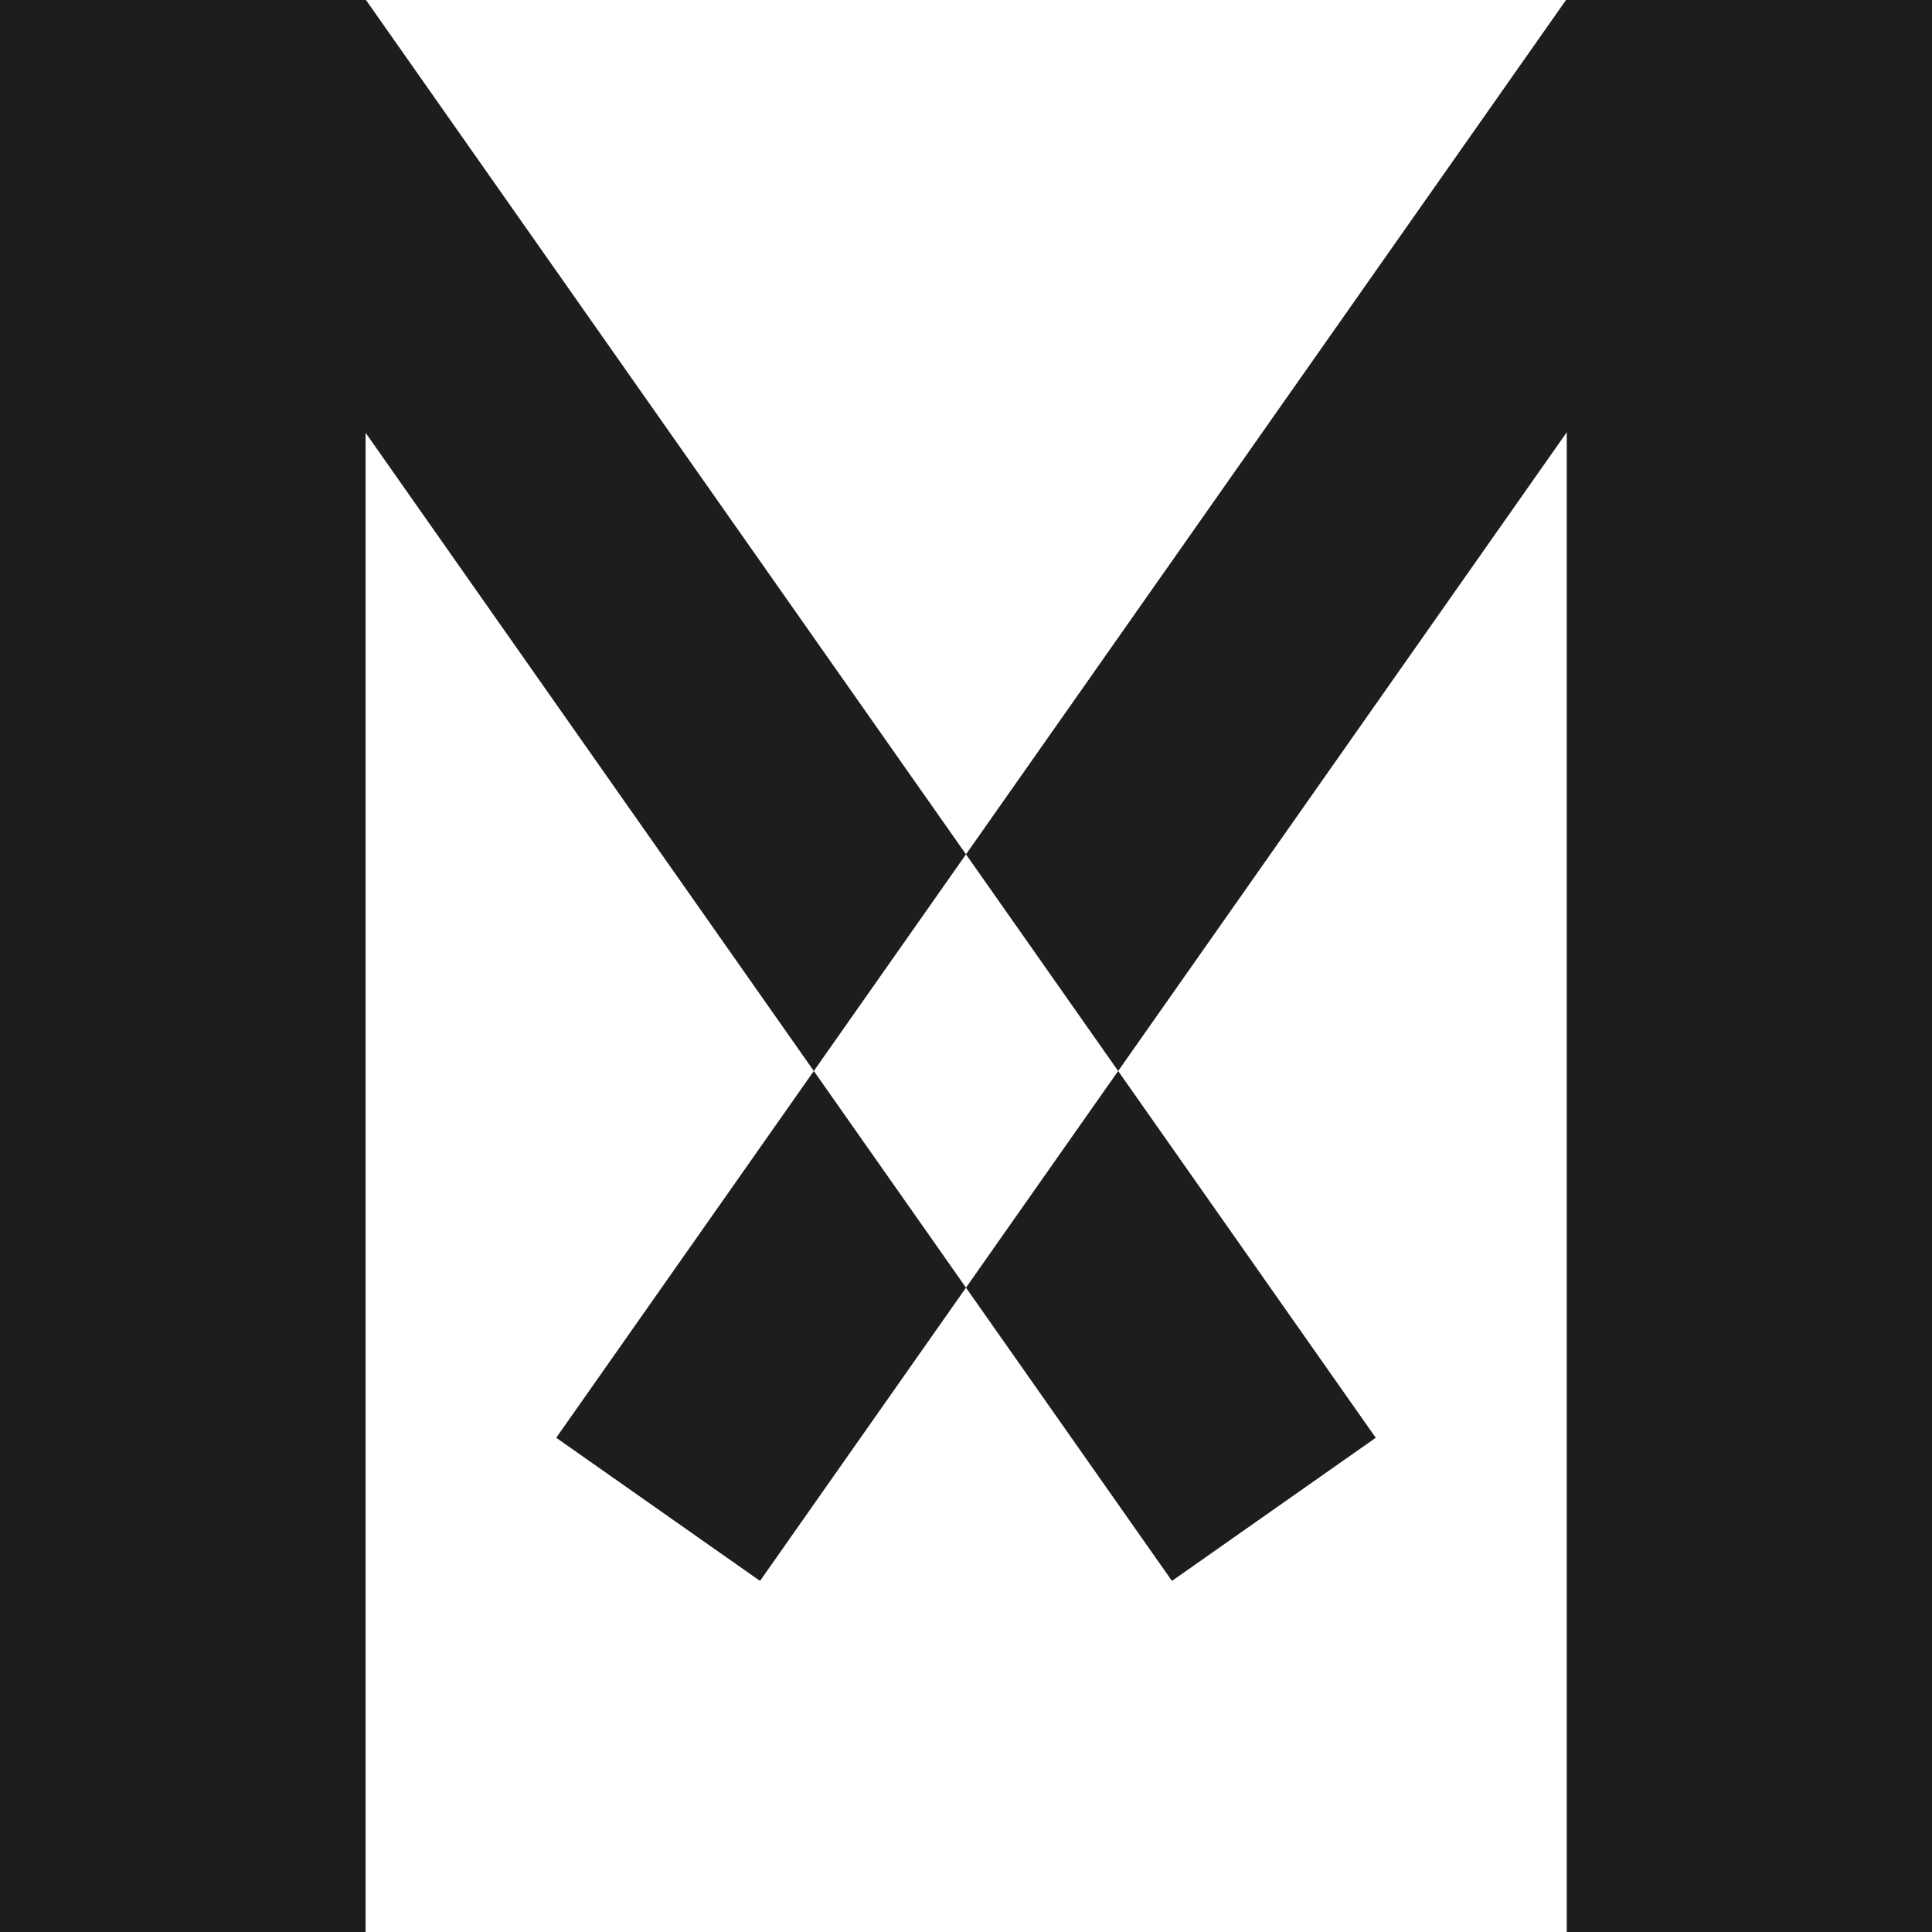
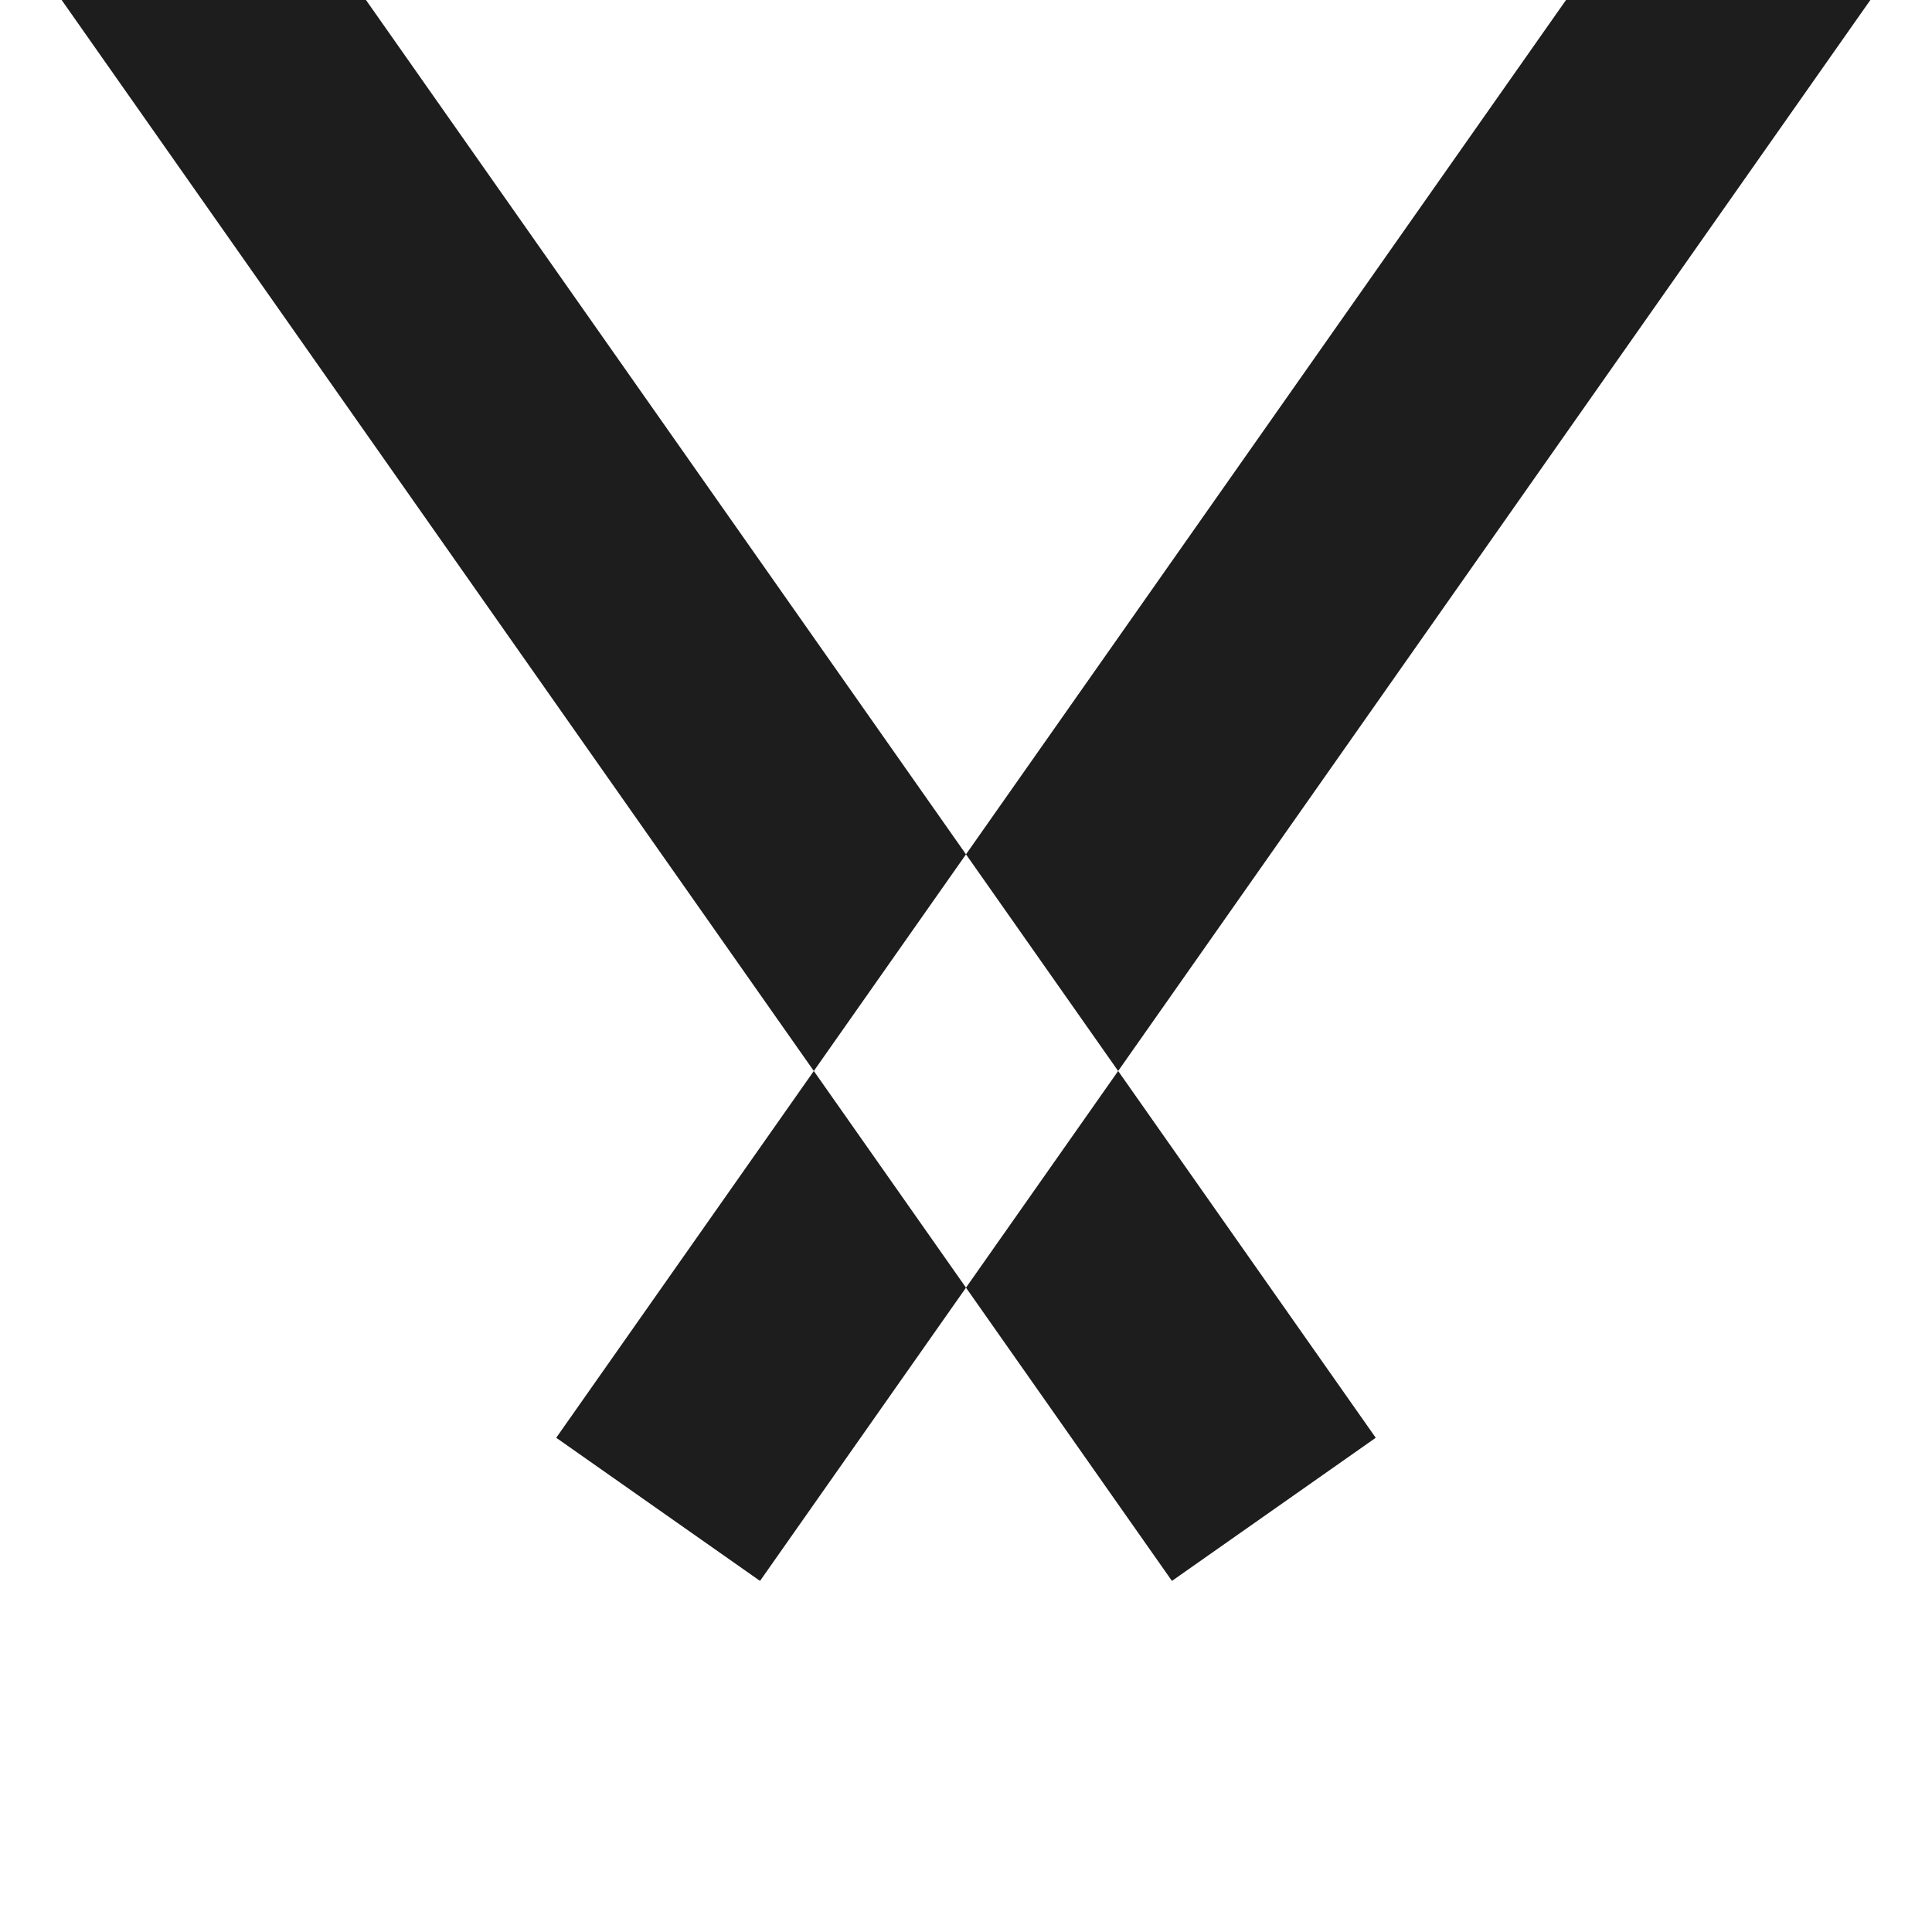
<svg xmlns="http://www.w3.org/2000/svg" width="512" height="512" viewBox="0 0 512 512" version="1.1" id="svg1">
  <title id="title1">Malley Logo</title>
  <defs id="defs1" />
  <g id="layer1">
-     <path style="fill:#1d1d1d;stroke-width:4.315" id="rect12" width="66" height="512" x="0" y="0" d="M 0,0 H 66 V 512 H 0 Z m 348.837,0 h -66 v 512 h 66 z" transform="scale(1.468,1)" />
-     <path style="fill:#1d1d1d;stroke-width:4.315" id="rect12-5" width="66" height="512" x="0" y="0" d="M 0,0 H 66 V 512 H 0 Z m 392.288,275.515 -22.397,-62.084 -481.619,173.745 22.397,62.084 z" transform="rotate(-35.081,8.105,-25.822)" />
+     <path style="fill:#1d1d1d;stroke-width:4.315" id="rect12-5" width="66" height="512" x="0" y="0" d="M 0,0 H 66 V 512 H 0 Z m 392.288,275.515 -22.397,-62.084 -481.619,173.745 22.397,62.084 " transform="rotate(-35.081,8.105,-25.822)" />
  </g>
</svg>